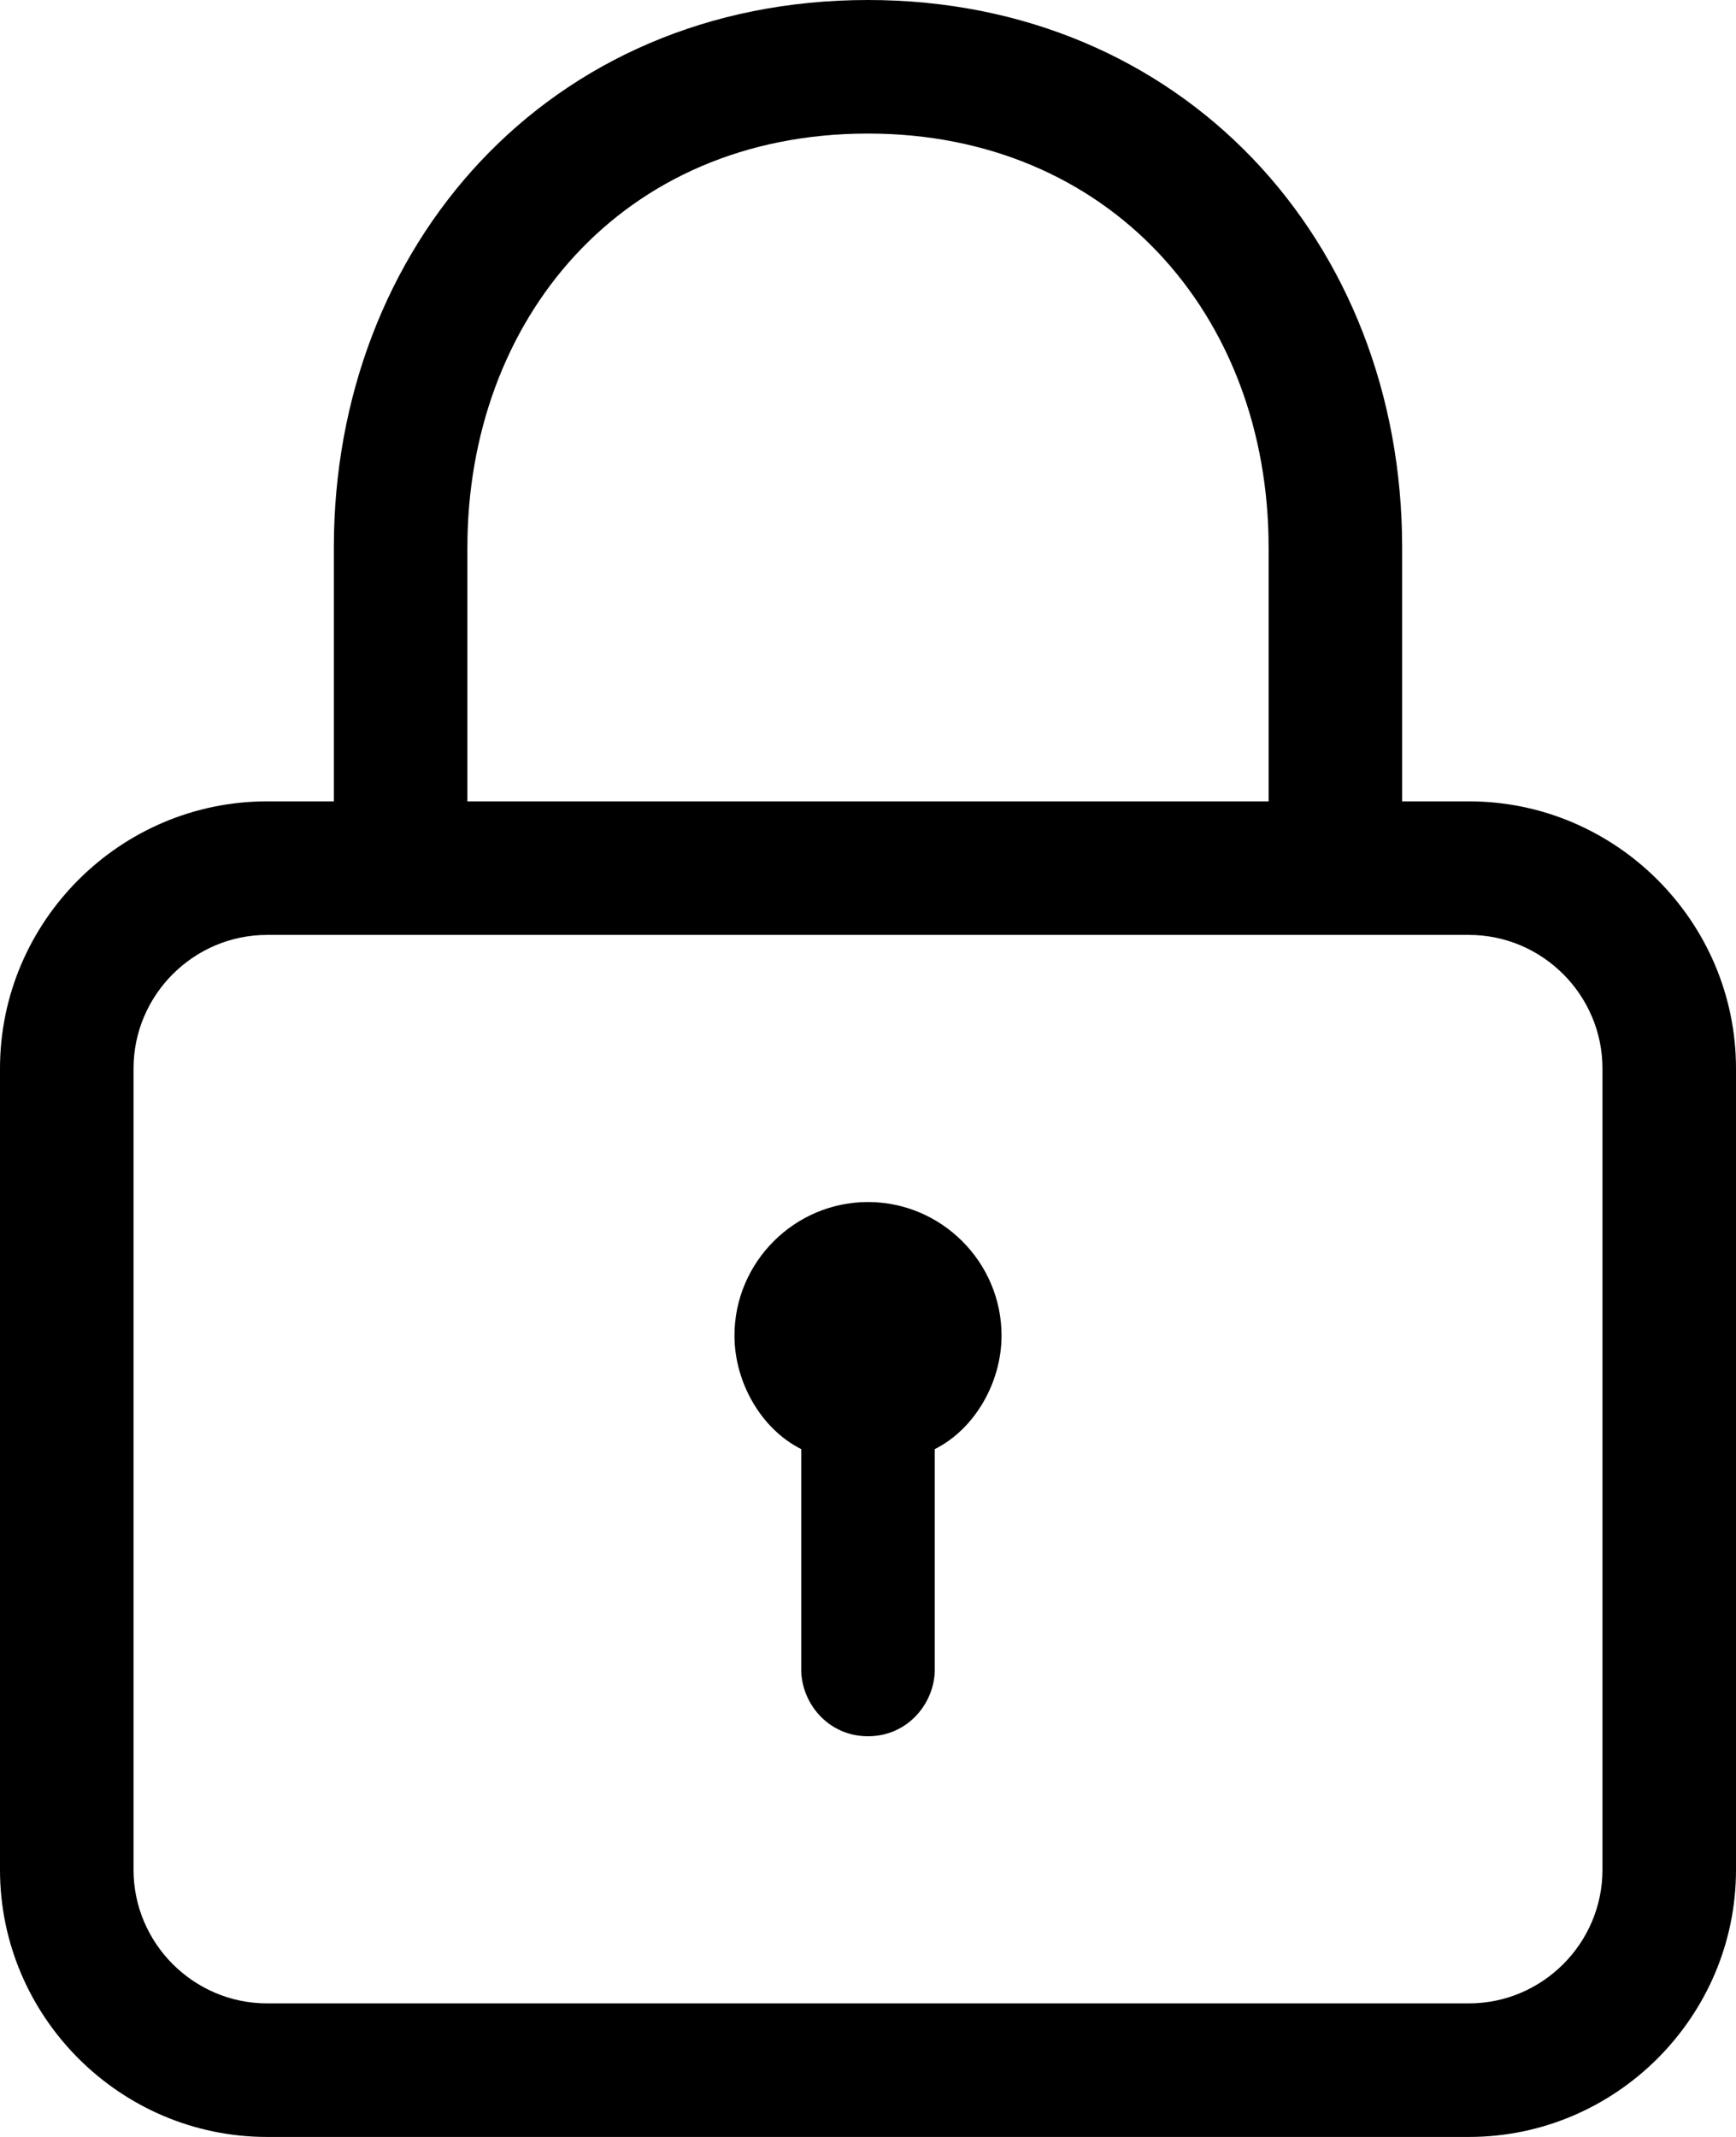
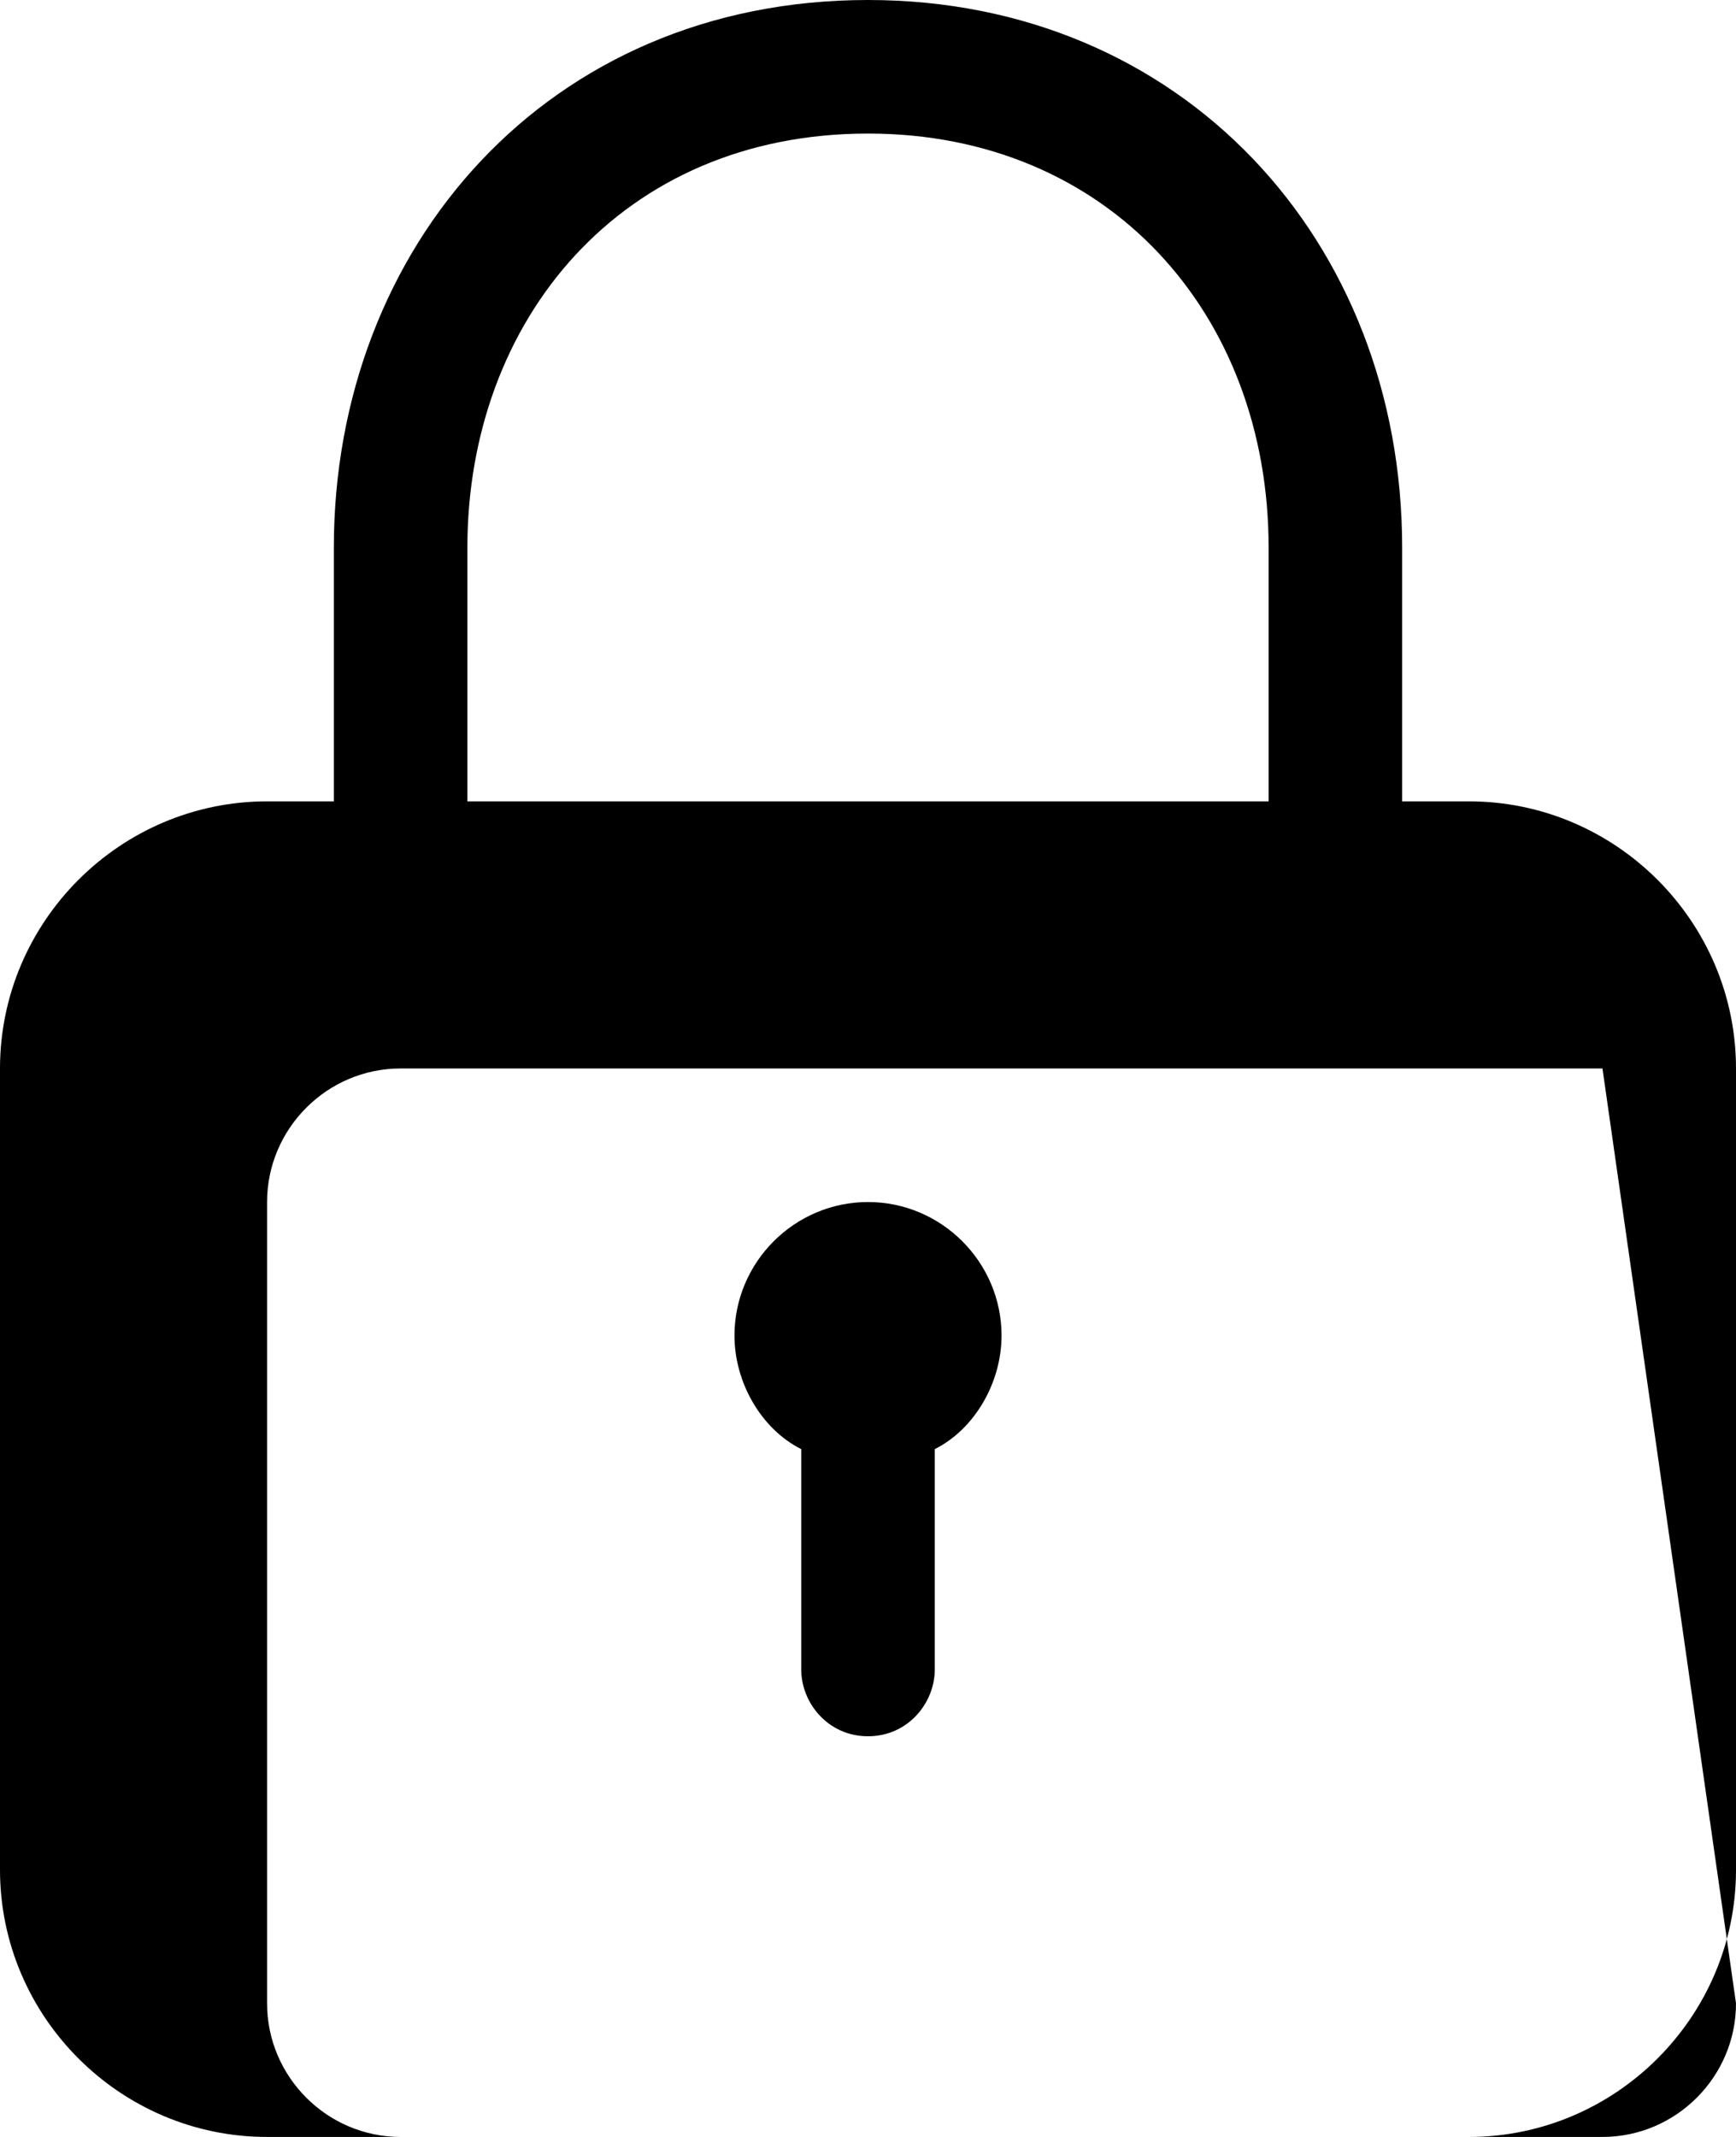
<svg xmlns="http://www.w3.org/2000/svg" height="32" width="26" viewBox="0 0 26 32" version="1.2">
  <title>lock-svgrepo-com-svg</title>
  <style>
		.s0 { fill: #000000 } 
	</style>
-   <path d="m26 16v12c0 2.2-1.8 4-4 4h-18c-2.2 0-4-1.8-4-4v-12c0-2.2 1.8-4 4-4h1v-3.8c0-4.5 3.2-8.2 8-8.2 4.7 0 8 3.6 8 8.2v3.8h1c2.2 0 4 1.8 4 4zm-19-4h12v-3.8c0-3.5-2.4-6.2-6-6.2-3.7 0-6 2.8-6 6.2zm17 4c0-1.1-0.9-2-2-2h-18c-1.1 0-2 0.9-2 2v12c0 1.1 0.9 2 2 2h18c1.1 0 2-0.9 2-2zm-9 4c0 0.7-0.4 1.4-1 1.7v3.3c0 0.5-0.4 1-1 1-0.6 0-1-0.5-1-1v-3.3c-0.6-0.3-1-1-1-1.7 0-1.1 0.9-2 2-2 1.1 0 2 0.9 2 2z" class="s0" fill-rule="evenodd" id="Layer" />
+   <path d="m26 16v12c0 2.2-1.8 4-4 4h-18c-2.2 0-4-1.8-4-4v-12c0-2.2 1.8-4 4-4h1v-3.8c0-4.5 3.2-8.2 8-8.2 4.7 0 8 3.6 8 8.2v3.8h1c2.2 0 4 1.8 4 4zm-19-4h12v-3.8c0-3.5-2.4-6.2-6-6.2-3.7 0-6 2.8-6 6.2zm17 4h-18c-1.1 0-2 0.9-2 2v12c0 1.1 0.9 2 2 2h18c1.1 0 2-0.9 2-2zm-9 4c0 0.7-0.4 1.4-1 1.7v3.3c0 0.5-0.4 1-1 1-0.6 0-1-0.5-1-1v-3.3c-0.6-0.3-1-1-1-1.7 0-1.1 0.9-2 2-2 1.1 0 2 0.9 2 2z" class="s0" fill-rule="evenodd" id="Layer" />
</svg>